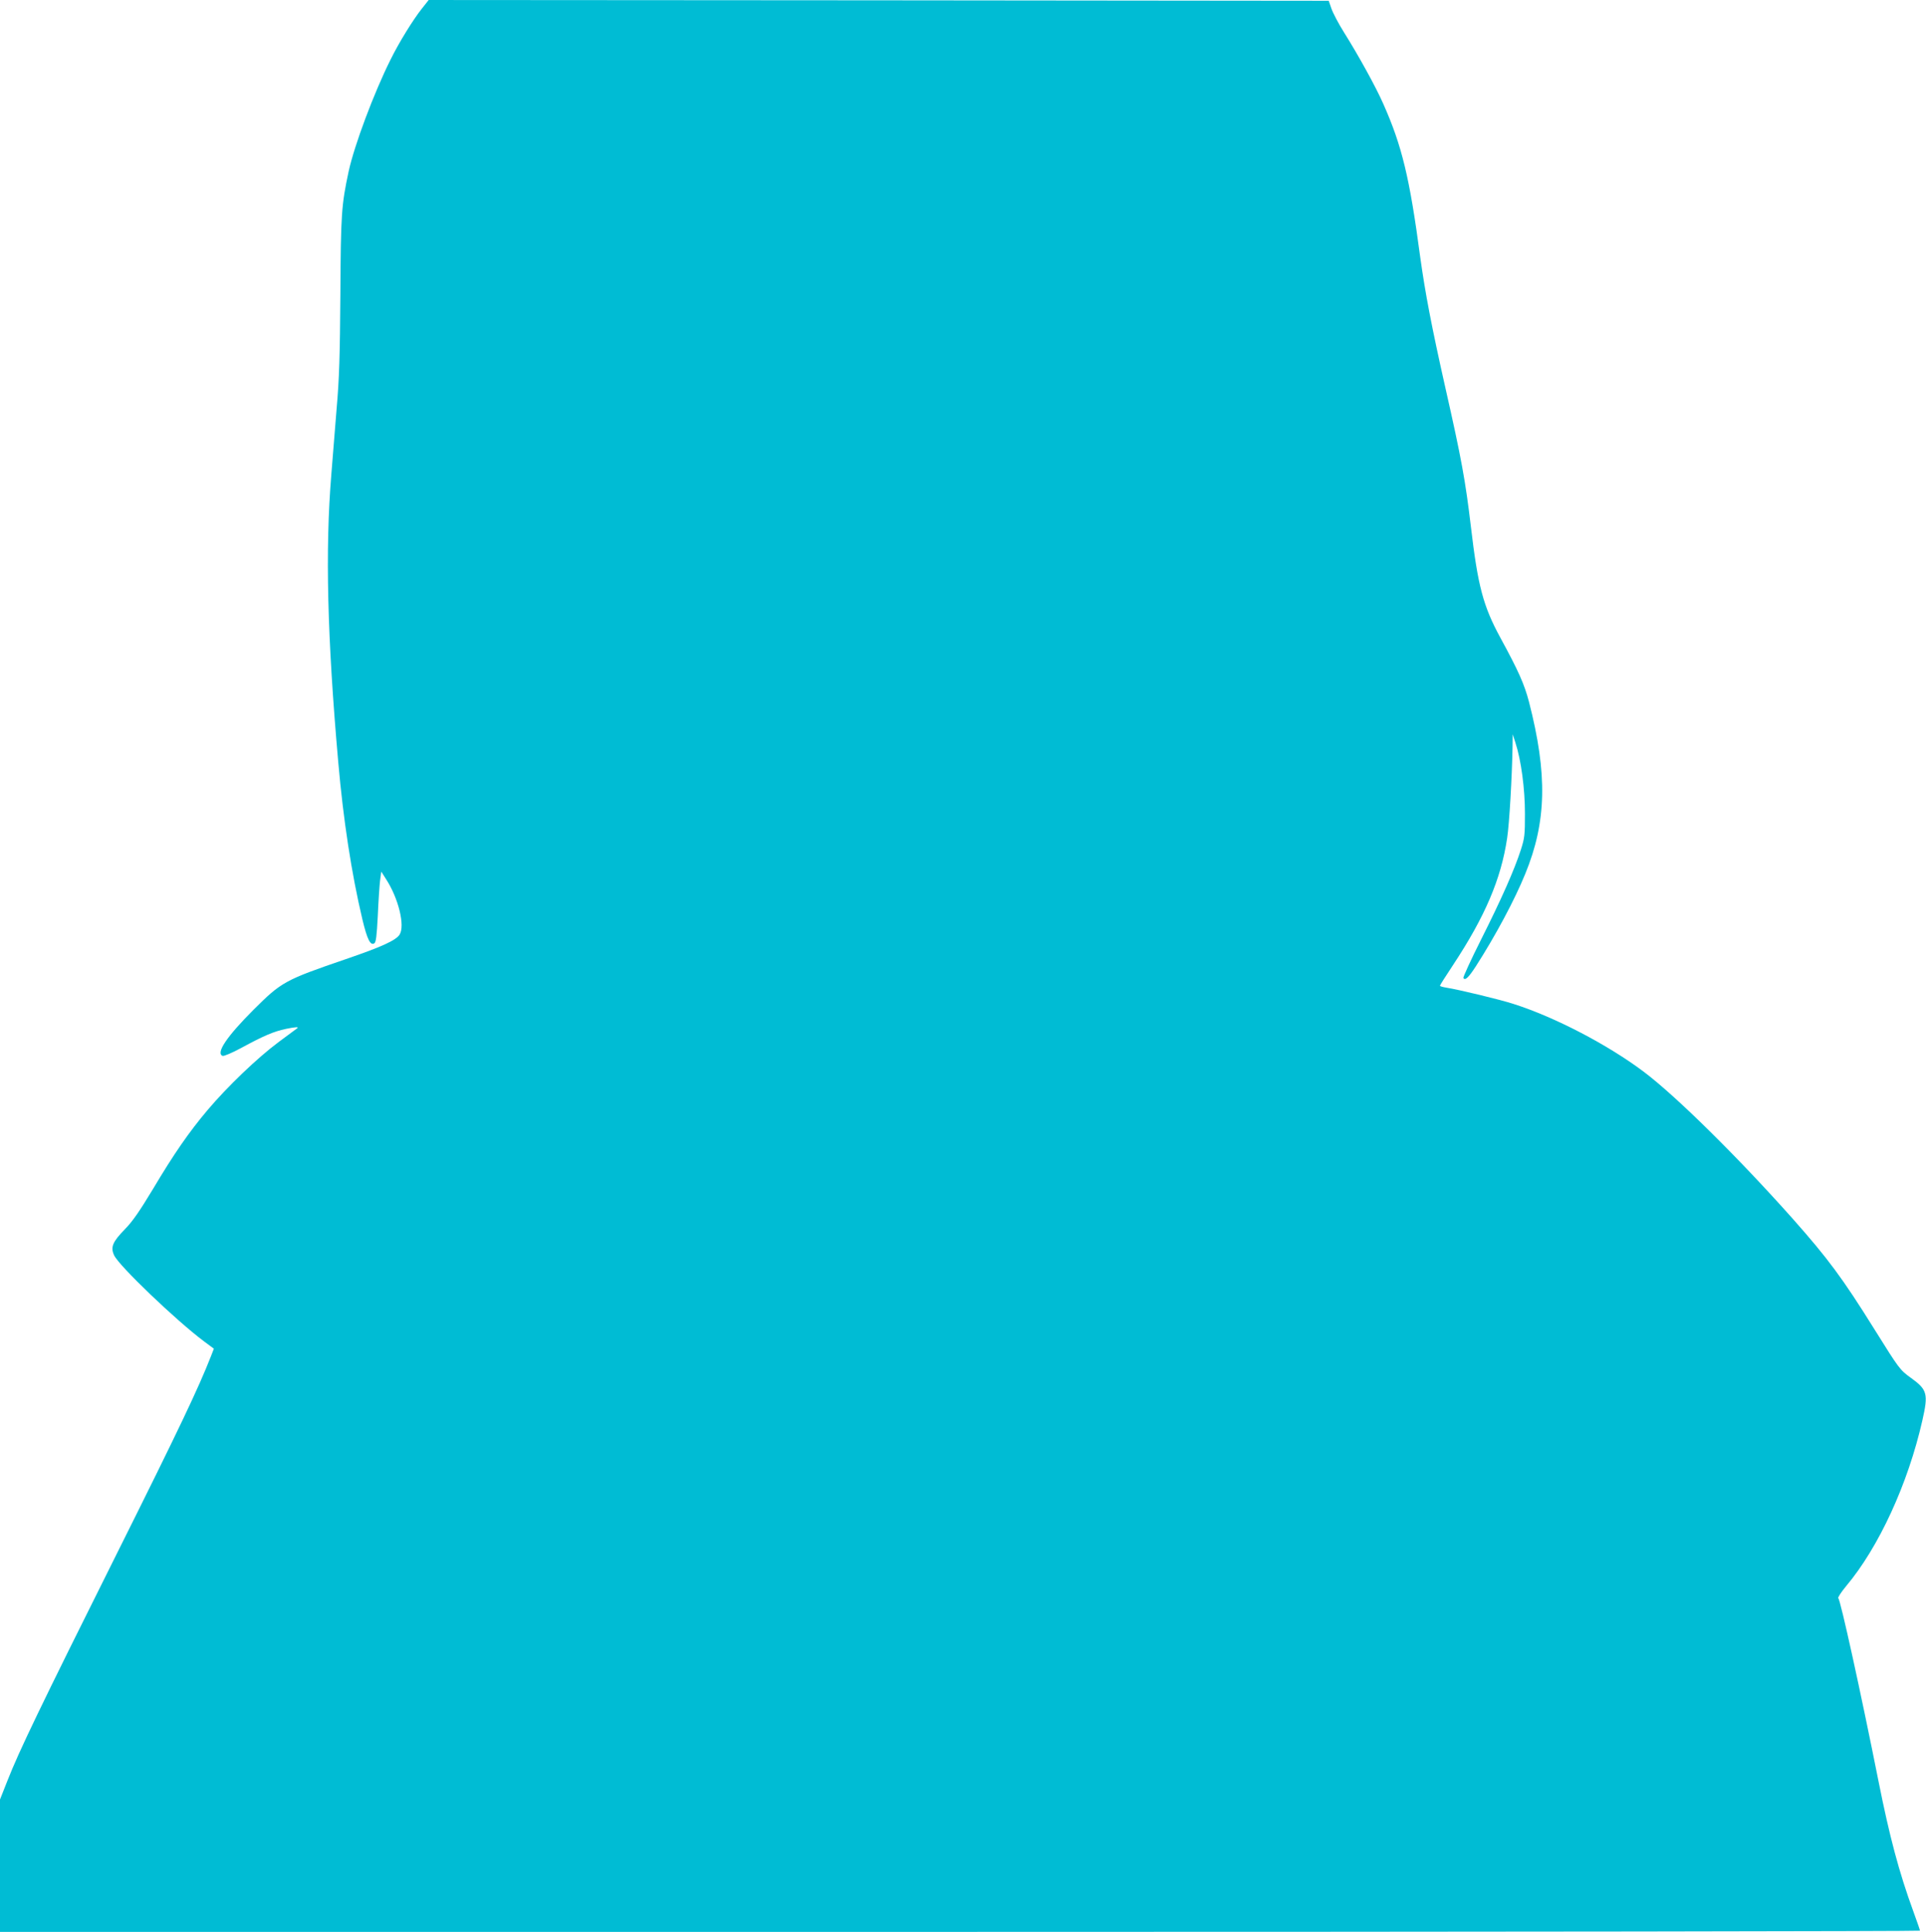
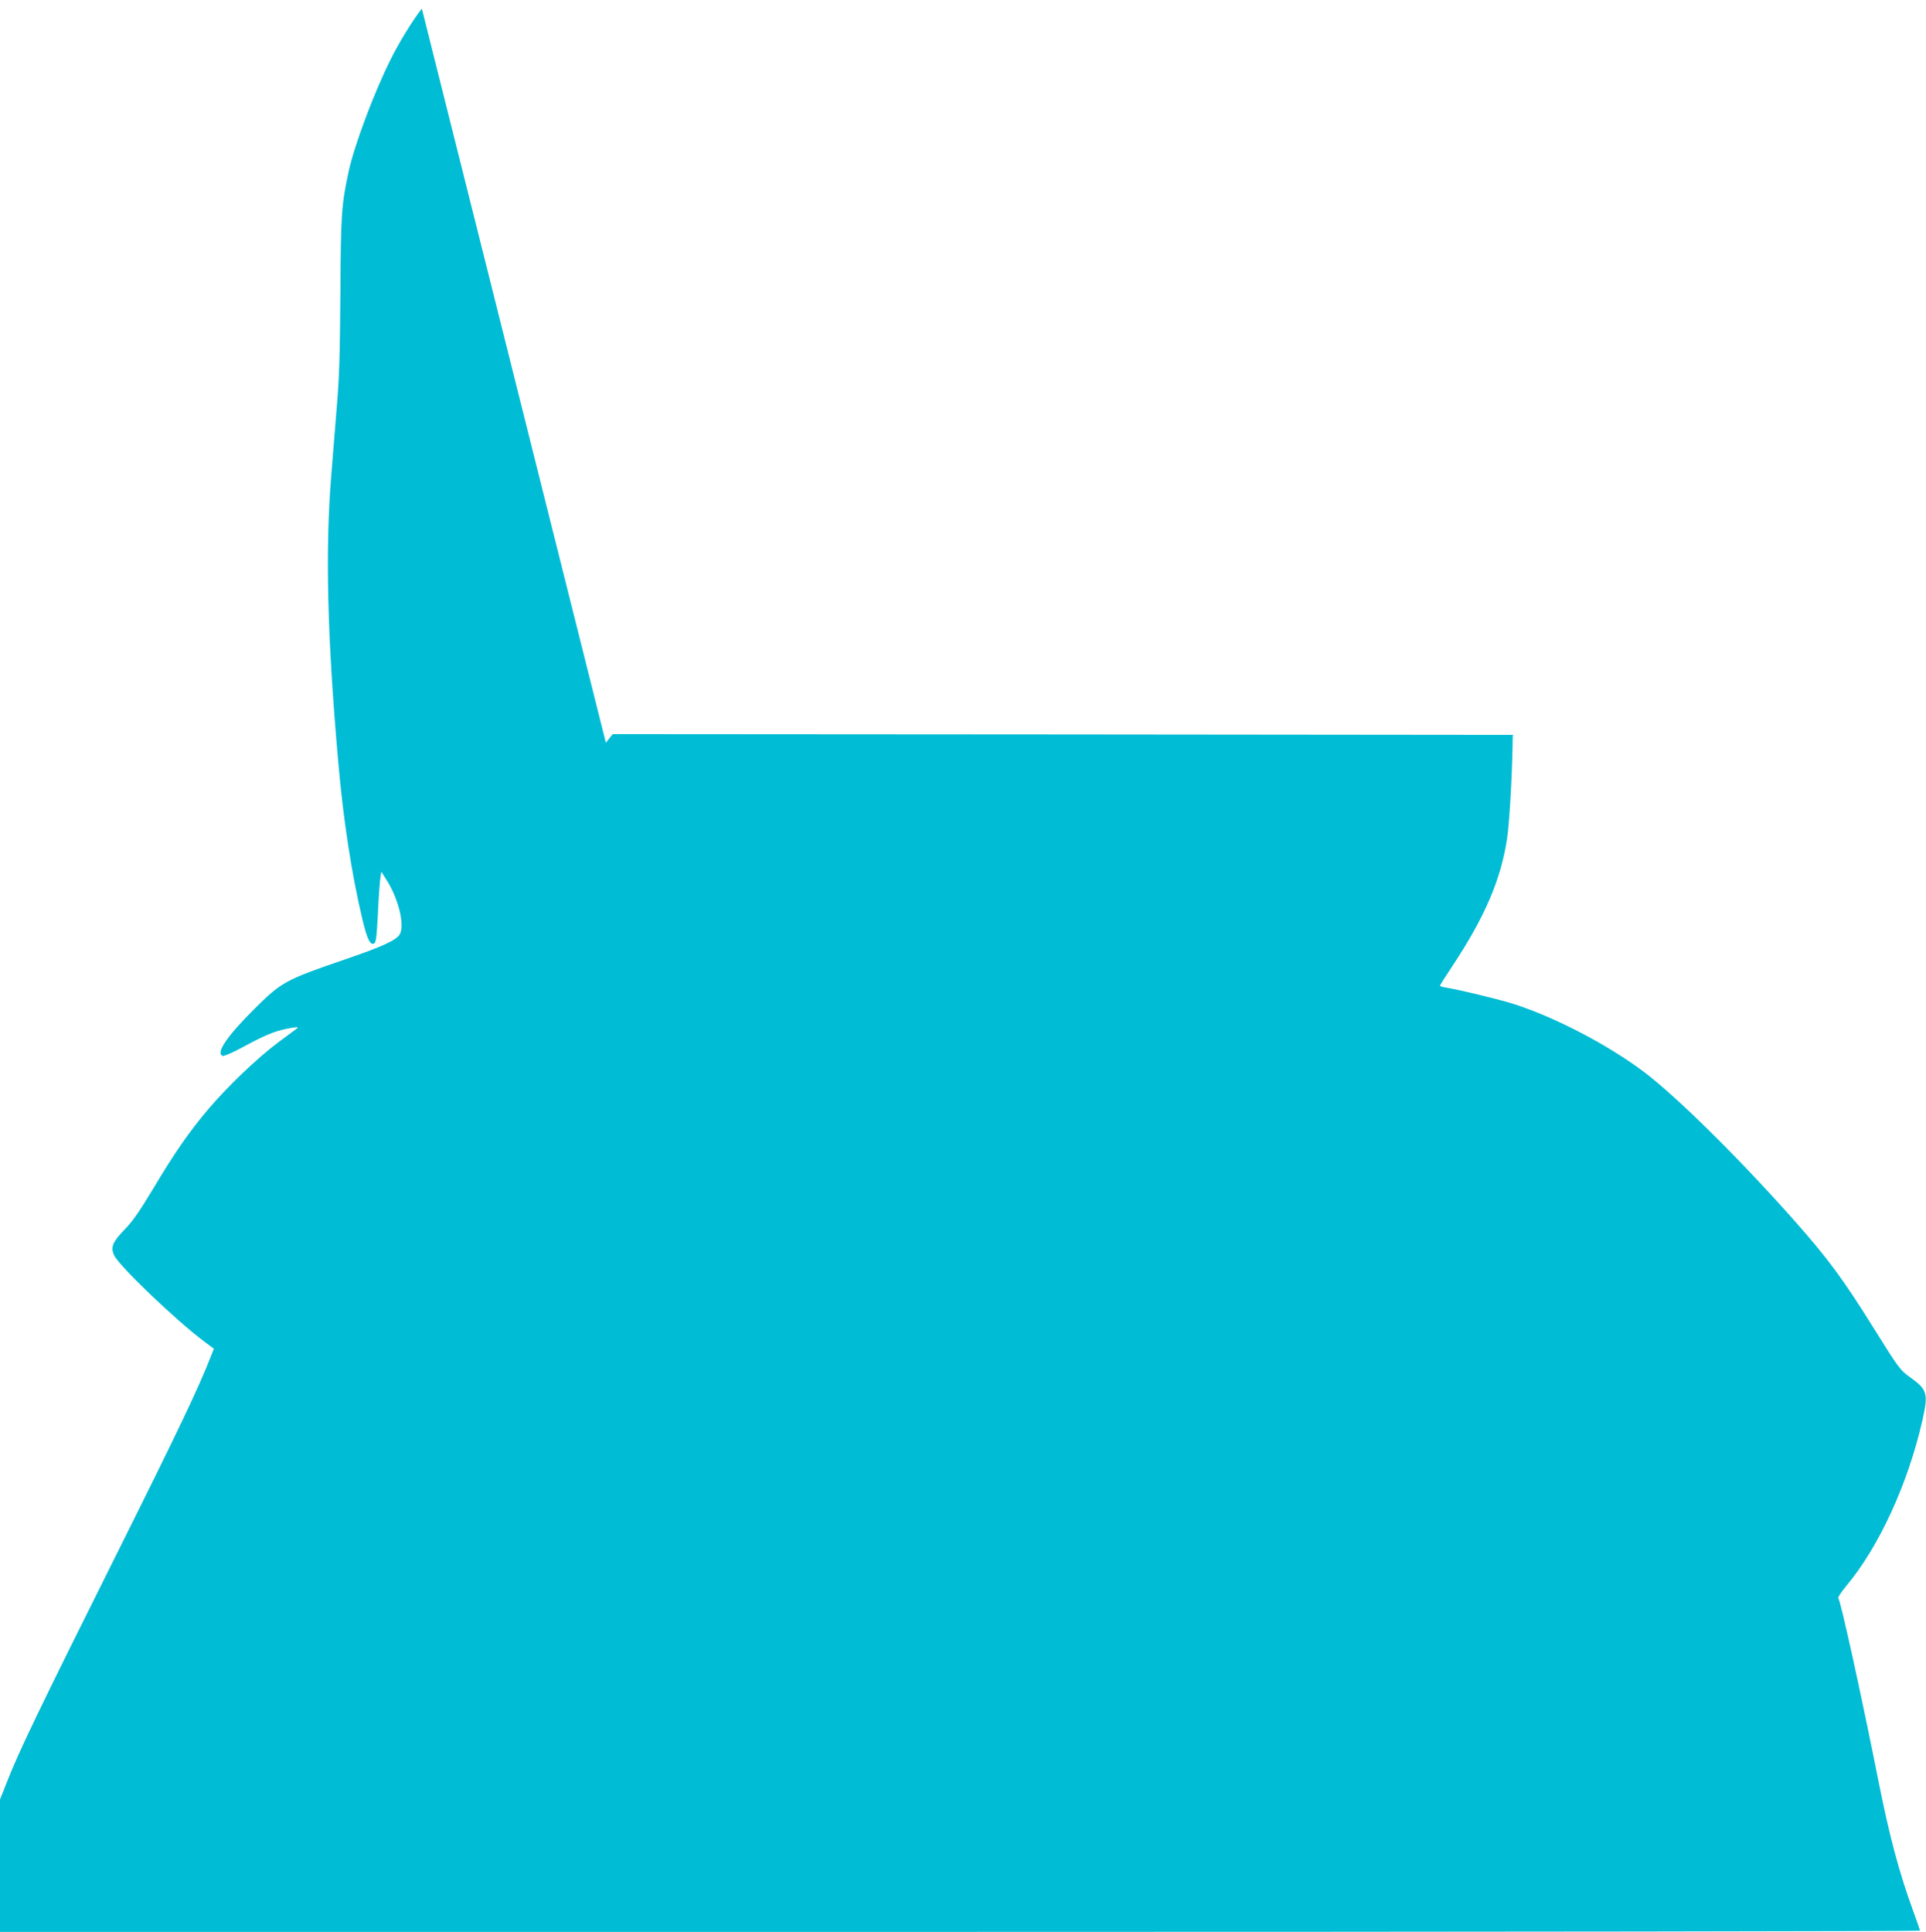
<svg xmlns="http://www.w3.org/2000/svg" version="1.0" width="1276pt" height="1280pt" viewBox="0 0 1276 1280" preserveAspectRatio="xMidYMid meet">
  <g transform="translate(0,1280) scale(0.1,-0.1)" fill="#00bcd4" stroke="none">
-     <path d="M2795 12743 c-60 -76 -152 -225 -208 -339 -109 -218 -239 -565 -277 -739 -48 -224 -52 -282 -55 -815 -3 -409 -7 -554 -25 -760 -11 -140 -27 -336 -35 -435 -41 -498 -27 -1078 46 -1905 33 -379 88 -739 160 -1042 32 -133 53 -175 79 -158 11 7 16 47 23 182 4 95 11 200 15 233 l8 60 31 -49 c83 -127 128 -311 90 -369 -25 -38 -119 -81 -356 -162 -406 -139 -426 -151 -611 -335 -177 -177 -252 -288 -205 -306 8 -3 63 20 122 52 151 82 217 110 298 127 62 13 88 14 74 4 -2 -2 -58 -43 -124 -92 -141 -105 -339 -295 -470 -450 -123 -146 -221 -287 -362 -524 -88 -146 -135 -214 -185 -265 -82 -84 -97 -119 -72 -173 31 -69 413 -434 595 -570 l66 -49 -19 -49 c-83 -212 -211 -482 -627 -1315 -506 -1014 -644 -1300 -722 -1499 l-49 -124 0 -439 0 -438 6360 0 c3498 0 6360 4 6360 8 0 5 -20 62 -44 128 -94 257 -158 497 -231 864 -115 578 -252 1202 -266 1211 -5 3 18 39 52 80 216 257 410 678 505 1098 40 176 33 203 -75 281 -75 54 -79 61 -241 320 -213 342 -310 472 -542 734 -364 409 -773 813 -988 975 -238 179 -589 362 -862 449 -92 30 -363 95 -445 108 -24 4 -43 9 -43 13 0 4 39 65 86 136 212 321 319 571 359 842 15 98 32 401 36 608 l1 80 18 -56 c38 -117 63 -305 63 -469 0 -142 -2 -162 -27 -240 -44 -136 -128 -325 -262 -592 -69 -137 -122 -253 -119 -258 12 -19 35 4 83 78 131 204 258 442 327 612 142 346 148 661 25 1139 -31 118 -69 204 -190 426 -114 210 -149 343 -195 735 -36 303 -62 448 -169 920 -92 409 -134 630 -167 868 -70 526 -121 736 -244 1013 -50 114 -165 322 -261 475 -36 57 -73 128 -83 157 l-18 52 -2981 3 -2982 2 -45 -57z" />
+     <path d="M2795 12743 c-60 -76 -152 -225 -208 -339 -109 -218 -239 -565 -277 -739 -48 -224 -52 -282 -55 -815 -3 -409 -7 -554 -25 -760 -11 -140 -27 -336 -35 -435 -41 -498 -27 -1078 46 -1905 33 -379 88 -739 160 -1042 32 -133 53 -175 79 -158 11 7 16 47 23 182 4 95 11 200 15 233 l8 60 31 -49 c83 -127 128 -311 90 -369 -25 -38 -119 -81 -356 -162 -406 -139 -426 -151 -611 -335 -177 -177 -252 -288 -205 -306 8 -3 63 20 122 52 151 82 217 110 298 127 62 13 88 14 74 4 -2 -2 -58 -43 -124 -92 -141 -105 -339 -295 -470 -450 -123 -146 -221 -287 -362 -524 -88 -146 -135 -214 -185 -265 -82 -84 -97 -119 -72 -173 31 -69 413 -434 595 -570 l66 -49 -19 -49 c-83 -212 -211 -482 -627 -1315 -506 -1014 -644 -1300 -722 -1499 l-49 -124 0 -439 0 -438 6360 0 c3498 0 6360 4 6360 8 0 5 -20 62 -44 128 -94 257 -158 497 -231 864 -115 578 -252 1202 -266 1211 -5 3 18 39 52 80 216 257 410 678 505 1098 40 176 33 203 -75 281 -75 54 -79 61 -241 320 -213 342 -310 472 -542 734 -364 409 -773 813 -988 975 -238 179 -589 362 -862 449 -92 30 -363 95 -445 108 -24 4 -43 9 -43 13 0 4 39 65 86 136 212 321 319 571 359 842 15 98 32 401 36 608 l1 80 18 -56 l-18 52 -2981 3 -2982 2 -45 -57z" />
  </g>
</svg>